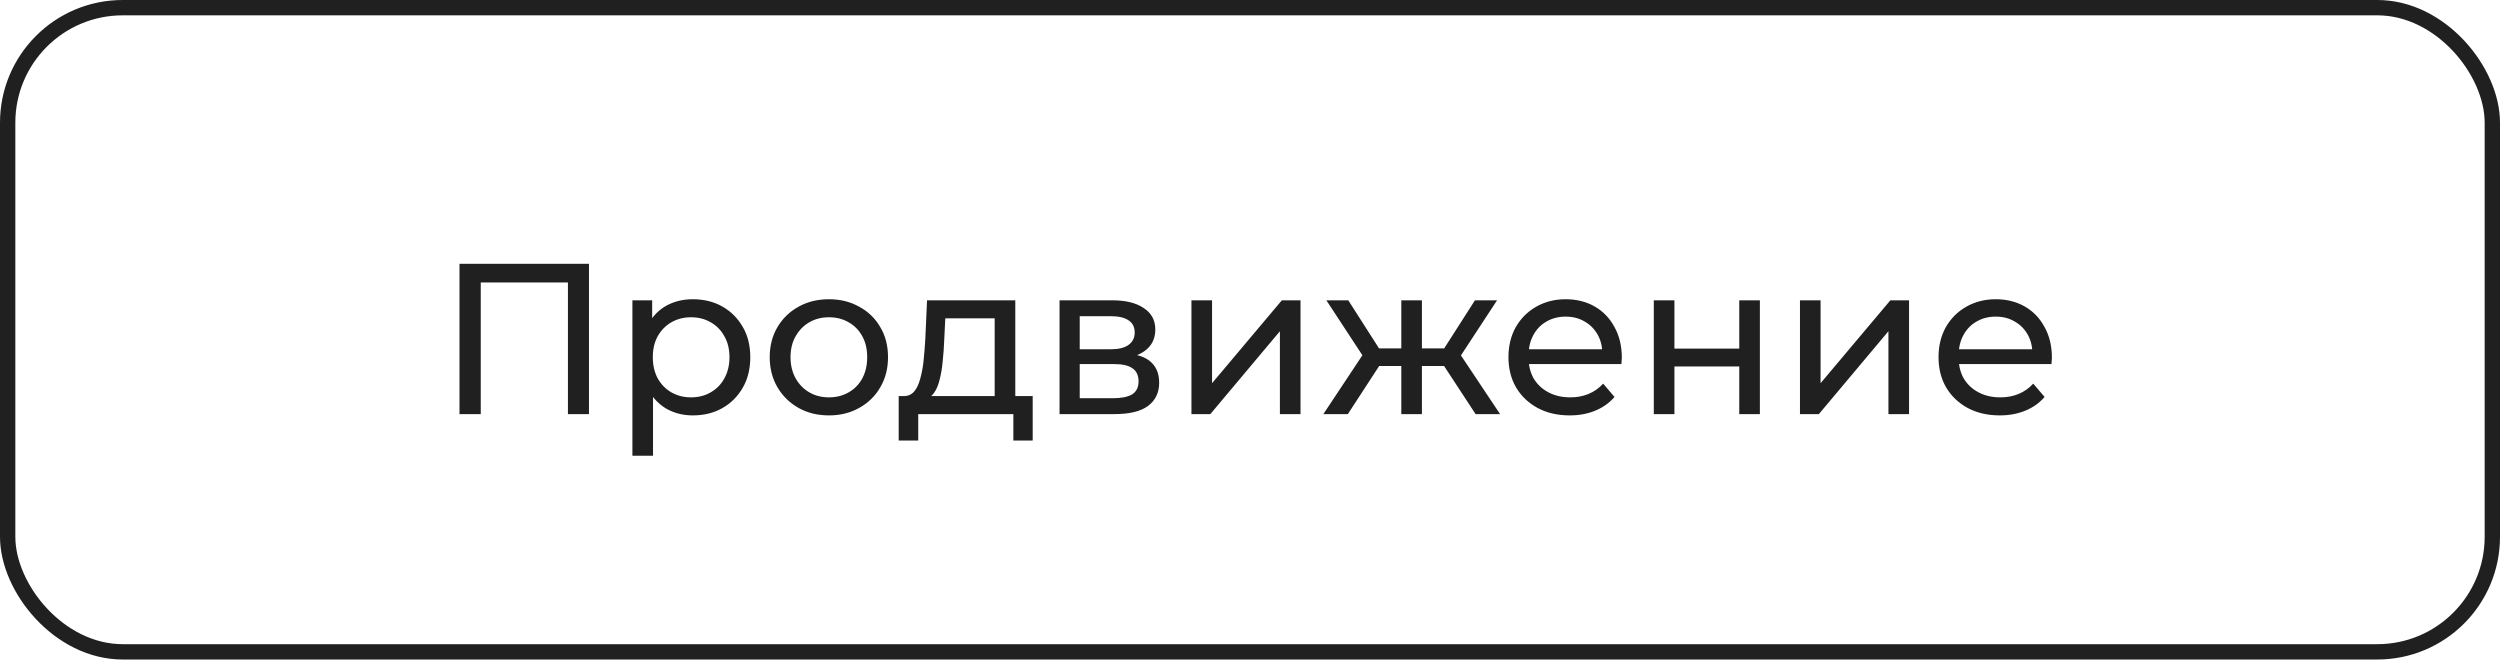
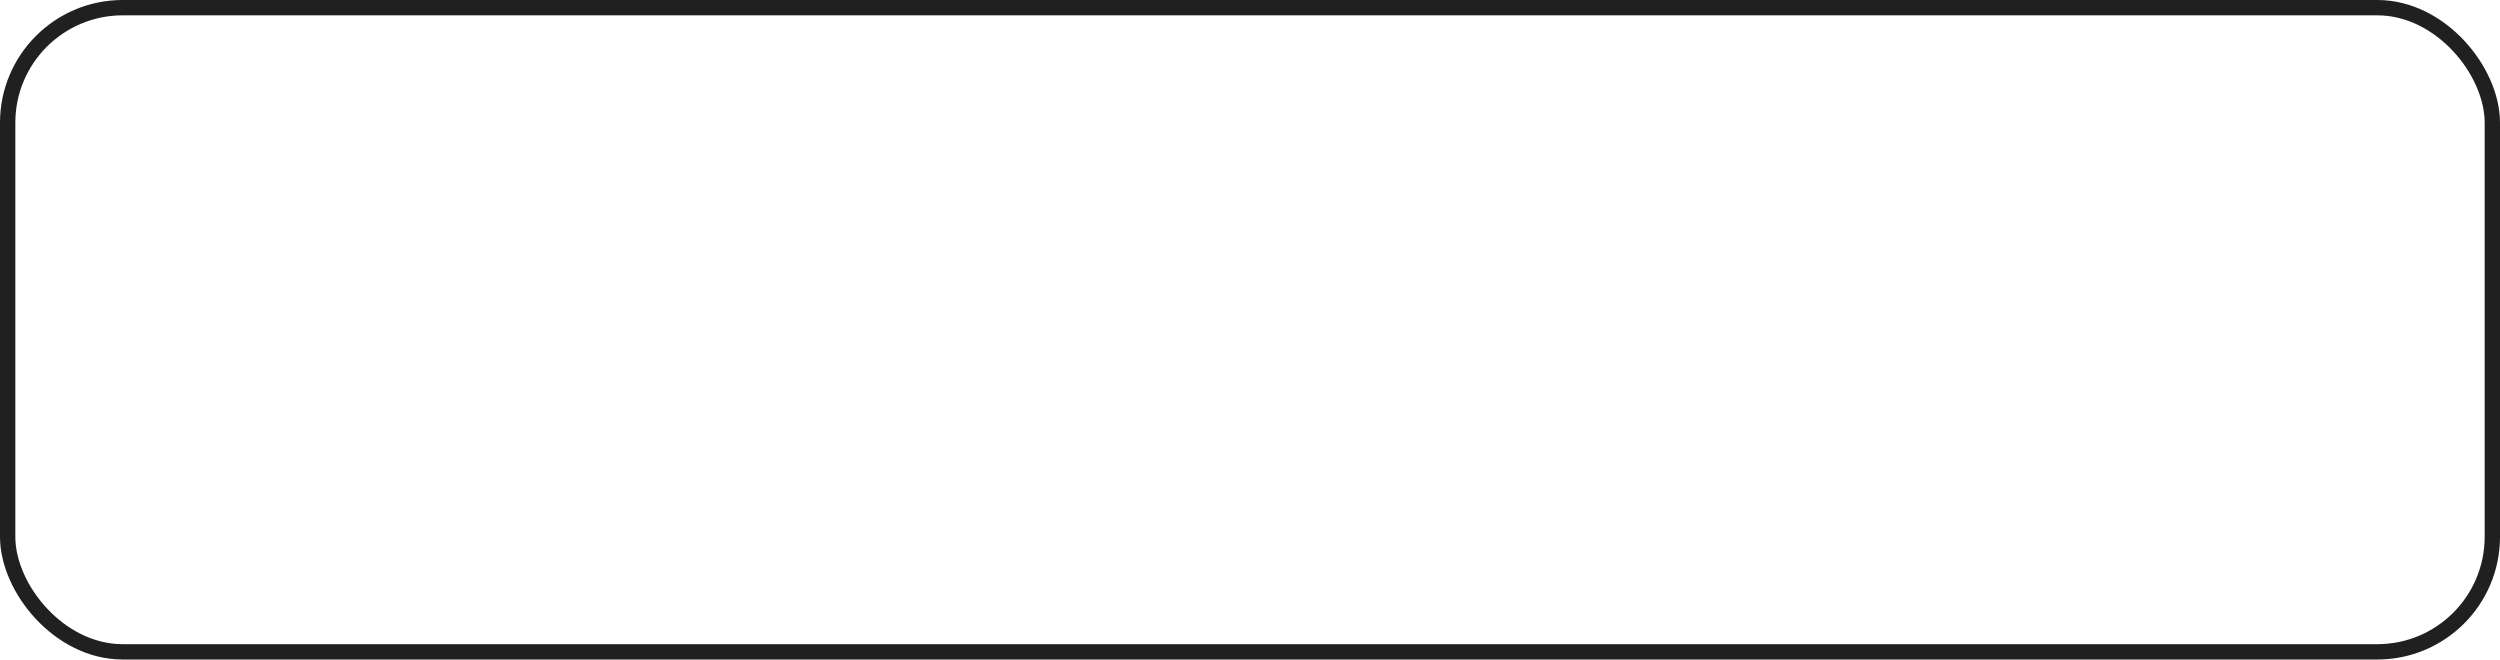
<svg xmlns="http://www.w3.org/2000/svg" width="163" height="43" viewBox="0 0 163 43" fill="none">
-   <path d="M29.959 27V17.2H38.401V27H37.029V18.054L37.365 18.418H30.995L31.345 18.054V27H29.959ZM45.167 27.084C44.551 27.084 43.986 26.944 43.473 26.664C42.969 26.375 42.563 25.95 42.255 25.39C41.956 24.83 41.807 24.13 41.807 23.29C41.807 22.45 41.951 21.75 42.241 21.19C42.539 20.63 42.941 20.21 43.445 19.93C43.958 19.65 44.532 19.51 45.167 19.51C45.895 19.51 46.539 19.669 47.099 19.986C47.659 20.303 48.102 20.747 48.429 21.316C48.755 21.876 48.919 22.534 48.919 23.29C48.919 24.046 48.755 24.709 48.429 25.278C48.102 25.847 47.659 26.291 47.099 26.608C46.539 26.925 45.895 27.084 45.167 27.084ZM41.233 29.716V19.58H42.521V21.582L42.437 23.304L42.577 25.026V29.716H41.233ZM45.055 25.908C45.531 25.908 45.955 25.801 46.329 25.586C46.711 25.371 47.01 25.068 47.225 24.676C47.449 24.275 47.561 23.813 47.561 23.29C47.561 22.758 47.449 22.301 47.225 21.918C47.01 21.526 46.711 21.223 46.329 21.008C45.955 20.793 45.531 20.686 45.055 20.686C44.588 20.686 44.163 20.793 43.781 21.008C43.407 21.223 43.109 21.526 42.885 21.918C42.67 22.301 42.563 22.758 42.563 23.29C42.563 23.813 42.67 24.275 42.885 24.676C43.109 25.068 43.407 25.371 43.781 25.586C44.163 25.801 44.588 25.908 45.055 25.908ZM54.049 27.084C53.303 27.084 52.64 26.921 52.061 26.594C51.483 26.267 51.025 25.819 50.689 25.25C50.353 24.671 50.185 24.018 50.185 23.29C50.185 22.553 50.353 21.899 50.689 21.33C51.025 20.761 51.483 20.317 52.061 20C52.64 19.673 53.303 19.51 54.049 19.51C54.787 19.51 55.445 19.673 56.023 20C56.611 20.317 57.069 20.761 57.395 21.33C57.731 21.89 57.899 22.543 57.899 23.29C57.899 24.027 57.731 24.681 57.395 25.25C57.069 25.819 56.611 26.267 56.023 26.594C55.445 26.921 54.787 27.084 54.049 27.084ZM54.049 25.908C54.525 25.908 54.95 25.801 55.323 25.586C55.706 25.371 56.005 25.068 56.219 24.676C56.434 24.275 56.541 23.813 56.541 23.29C56.541 22.758 56.434 22.301 56.219 21.918C56.005 21.526 55.706 21.223 55.323 21.008C54.95 20.793 54.525 20.686 54.049 20.686C53.573 20.686 53.149 20.793 52.775 21.008C52.402 21.223 52.103 21.526 51.879 21.918C51.655 22.301 51.543 22.758 51.543 23.29C51.543 23.813 51.655 24.275 51.879 24.676C52.103 25.068 52.402 25.371 52.775 25.586C53.149 25.801 53.573 25.908 54.049 25.908ZM64.853 26.37V20.756H61.633L61.563 22.184C61.545 22.651 61.512 23.103 61.465 23.542C61.428 23.971 61.363 24.368 61.269 24.732C61.185 25.096 61.059 25.395 60.891 25.628C60.723 25.861 60.499 26.006 60.219 26.062L58.889 25.824C59.179 25.833 59.412 25.74 59.589 25.544C59.767 25.339 59.902 25.059 59.995 24.704C60.098 24.349 60.173 23.948 60.219 23.5C60.266 23.043 60.303 22.571 60.331 22.086L60.443 19.58H66.197V26.37H64.853ZM58.595 28.722V25.824H67.331V28.722H66.071V27H59.869V28.722H58.595ZM69.082 27V19.58H72.526C73.394 19.58 74.076 19.748 74.57 20.084C75.074 20.411 75.326 20.877 75.326 21.484C75.326 22.091 75.088 22.562 74.612 22.898C74.146 23.225 73.525 23.388 72.75 23.388L72.96 23.024C73.847 23.024 74.505 23.187 74.934 23.514C75.364 23.841 75.578 24.321 75.578 24.956C75.578 25.6 75.336 26.104 74.85 26.468C74.374 26.823 73.642 27 72.652 27H69.082ZM70.398 25.964H72.554C73.114 25.964 73.534 25.88 73.814 25.712C74.094 25.535 74.234 25.255 74.234 24.872C74.234 24.48 74.104 24.195 73.842 24.018C73.59 23.831 73.189 23.738 72.638 23.738H70.398V25.964ZM70.398 22.772H72.414C72.928 22.772 73.315 22.679 73.576 22.492C73.847 22.296 73.982 22.025 73.982 21.68C73.982 21.325 73.847 21.059 73.576 20.882C73.315 20.705 72.928 20.616 72.414 20.616H70.398V22.772ZM77.682 27V19.58H79.026V24.984L83.576 19.58H84.794V27H83.45V21.596L78.914 27H77.682ZM96.209 27L93.843 23.388L94.949 22.716L97.805 27H96.209ZM92.303 23.864V22.716H94.711V23.864H92.303ZM95.075 23.444L93.801 23.276L96.167 19.58H97.609L95.075 23.444ZM87.879 27H86.283L89.125 22.716L90.231 23.388L87.879 27ZM92.709 27H91.365V19.58H92.709V27ZM91.771 23.864H89.377V22.716H91.771V23.864ZM89.013 23.444L86.479 19.58H87.907L90.273 23.276L89.013 23.444ZM102.341 27.084C101.548 27.084 100.848 26.921 100.241 26.594C99.644 26.267 99.177 25.819 98.841 25.25C98.515 24.681 98.351 24.027 98.351 23.29C98.351 22.553 98.51 21.899 98.827 21.33C99.154 20.761 99.597 20.317 100.157 20C100.727 19.673 101.366 19.51 102.075 19.51C102.794 19.51 103.429 19.669 103.979 19.986C104.53 20.303 104.959 20.751 105.267 21.33C105.585 21.899 105.743 22.567 105.743 23.332C105.743 23.388 105.739 23.453 105.729 23.528C105.729 23.603 105.725 23.673 105.715 23.738H99.401V22.772H105.015L104.469 23.108C104.479 22.632 104.381 22.207 104.175 21.834C103.97 21.461 103.685 21.171 103.321 20.966C102.967 20.751 102.551 20.644 102.075 20.644C101.609 20.644 101.193 20.751 100.829 20.966C100.465 21.171 100.181 21.465 99.975 21.848C99.77 22.221 99.667 22.651 99.667 23.136V23.36C99.667 23.855 99.779 24.298 100.003 24.69C100.237 25.073 100.559 25.371 100.969 25.586C101.38 25.801 101.851 25.908 102.383 25.908C102.822 25.908 103.219 25.833 103.573 25.684C103.937 25.535 104.255 25.311 104.525 25.012L105.267 25.88C104.931 26.272 104.511 26.571 104.007 26.776C103.513 26.981 102.957 27.084 102.341 27.084ZM107.828 27V19.58H109.172V22.73H113.4V19.58H114.744V27H113.4V23.892H109.172V27H107.828ZM117.358 27V19.58H118.702V24.984L123.252 19.58H124.47V27H123.126V21.596L118.59 27H117.358ZM130.382 27.084C129.589 27.084 128.889 26.921 128.282 26.594C127.685 26.267 127.218 25.819 126.882 25.25C126.556 24.681 126.392 24.027 126.392 23.29C126.392 22.553 126.551 21.899 126.868 21.33C127.195 20.761 127.638 20.317 128.198 20C128.768 19.673 129.407 19.51 130.116 19.51C130.835 19.51 131.47 19.669 132.02 19.986C132.571 20.303 133 20.751 133.308 21.33C133.626 21.899 133.784 22.567 133.784 23.332C133.784 23.388 133.78 23.453 133.77 23.528C133.77 23.603 133.766 23.673 133.756 23.738H127.442V22.772H133.056L132.51 23.108C132.52 22.632 132.422 22.207 132.216 21.834C132.011 21.461 131.726 21.171 131.362 20.966C131.008 20.751 130.592 20.644 130.116 20.644C129.65 20.644 129.234 20.751 128.87 20.966C128.506 21.171 128.222 21.465 128.016 21.848C127.811 22.221 127.708 22.651 127.708 23.136V23.36C127.708 23.855 127.82 24.298 128.044 24.69C128.278 25.073 128.6 25.371 129.01 25.586C129.421 25.801 129.892 25.908 130.424 25.908C130.863 25.908 131.26 25.833 131.614 25.684C131.978 25.535 132.296 25.311 132.566 25.012L133.308 25.88C132.972 26.272 132.552 26.571 132.048 26.776C131.554 26.981 130.998 27.084 130.382 27.084Z" fill="#202020" />
  <rect x="0.5" y="0.5" width="162" height="42" rx="7.5" stroke="#202020" />
</svg>